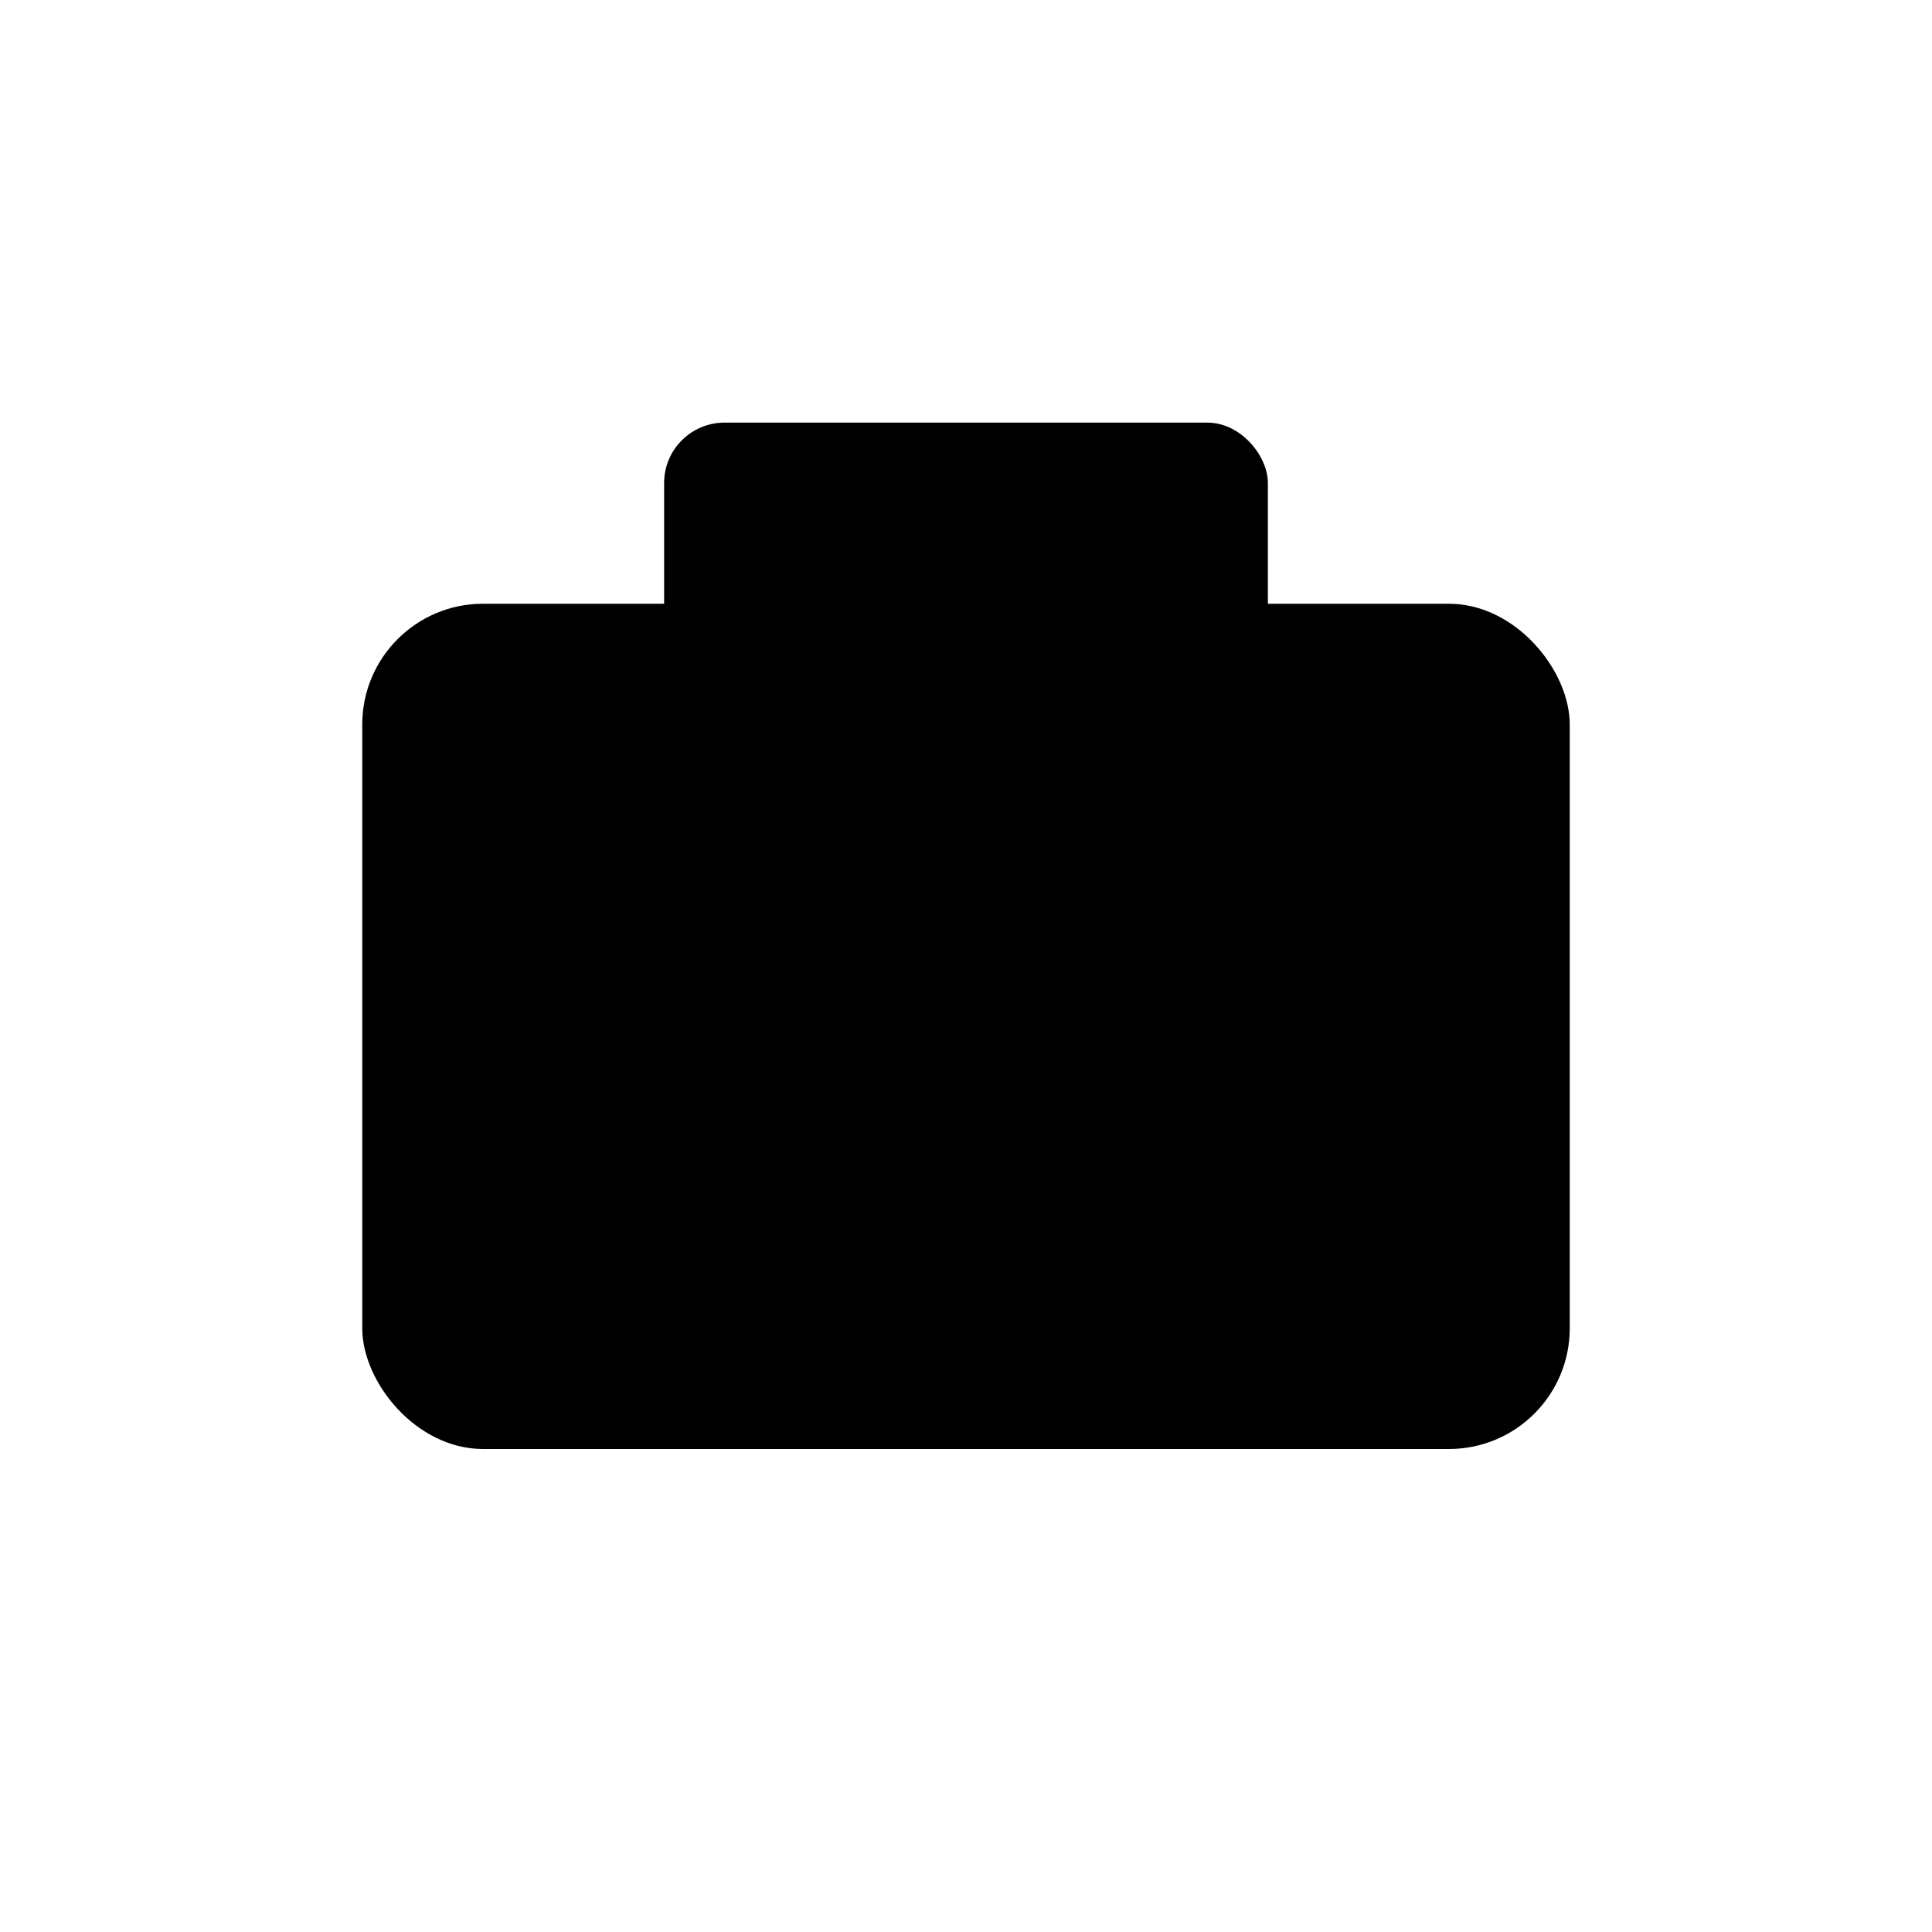
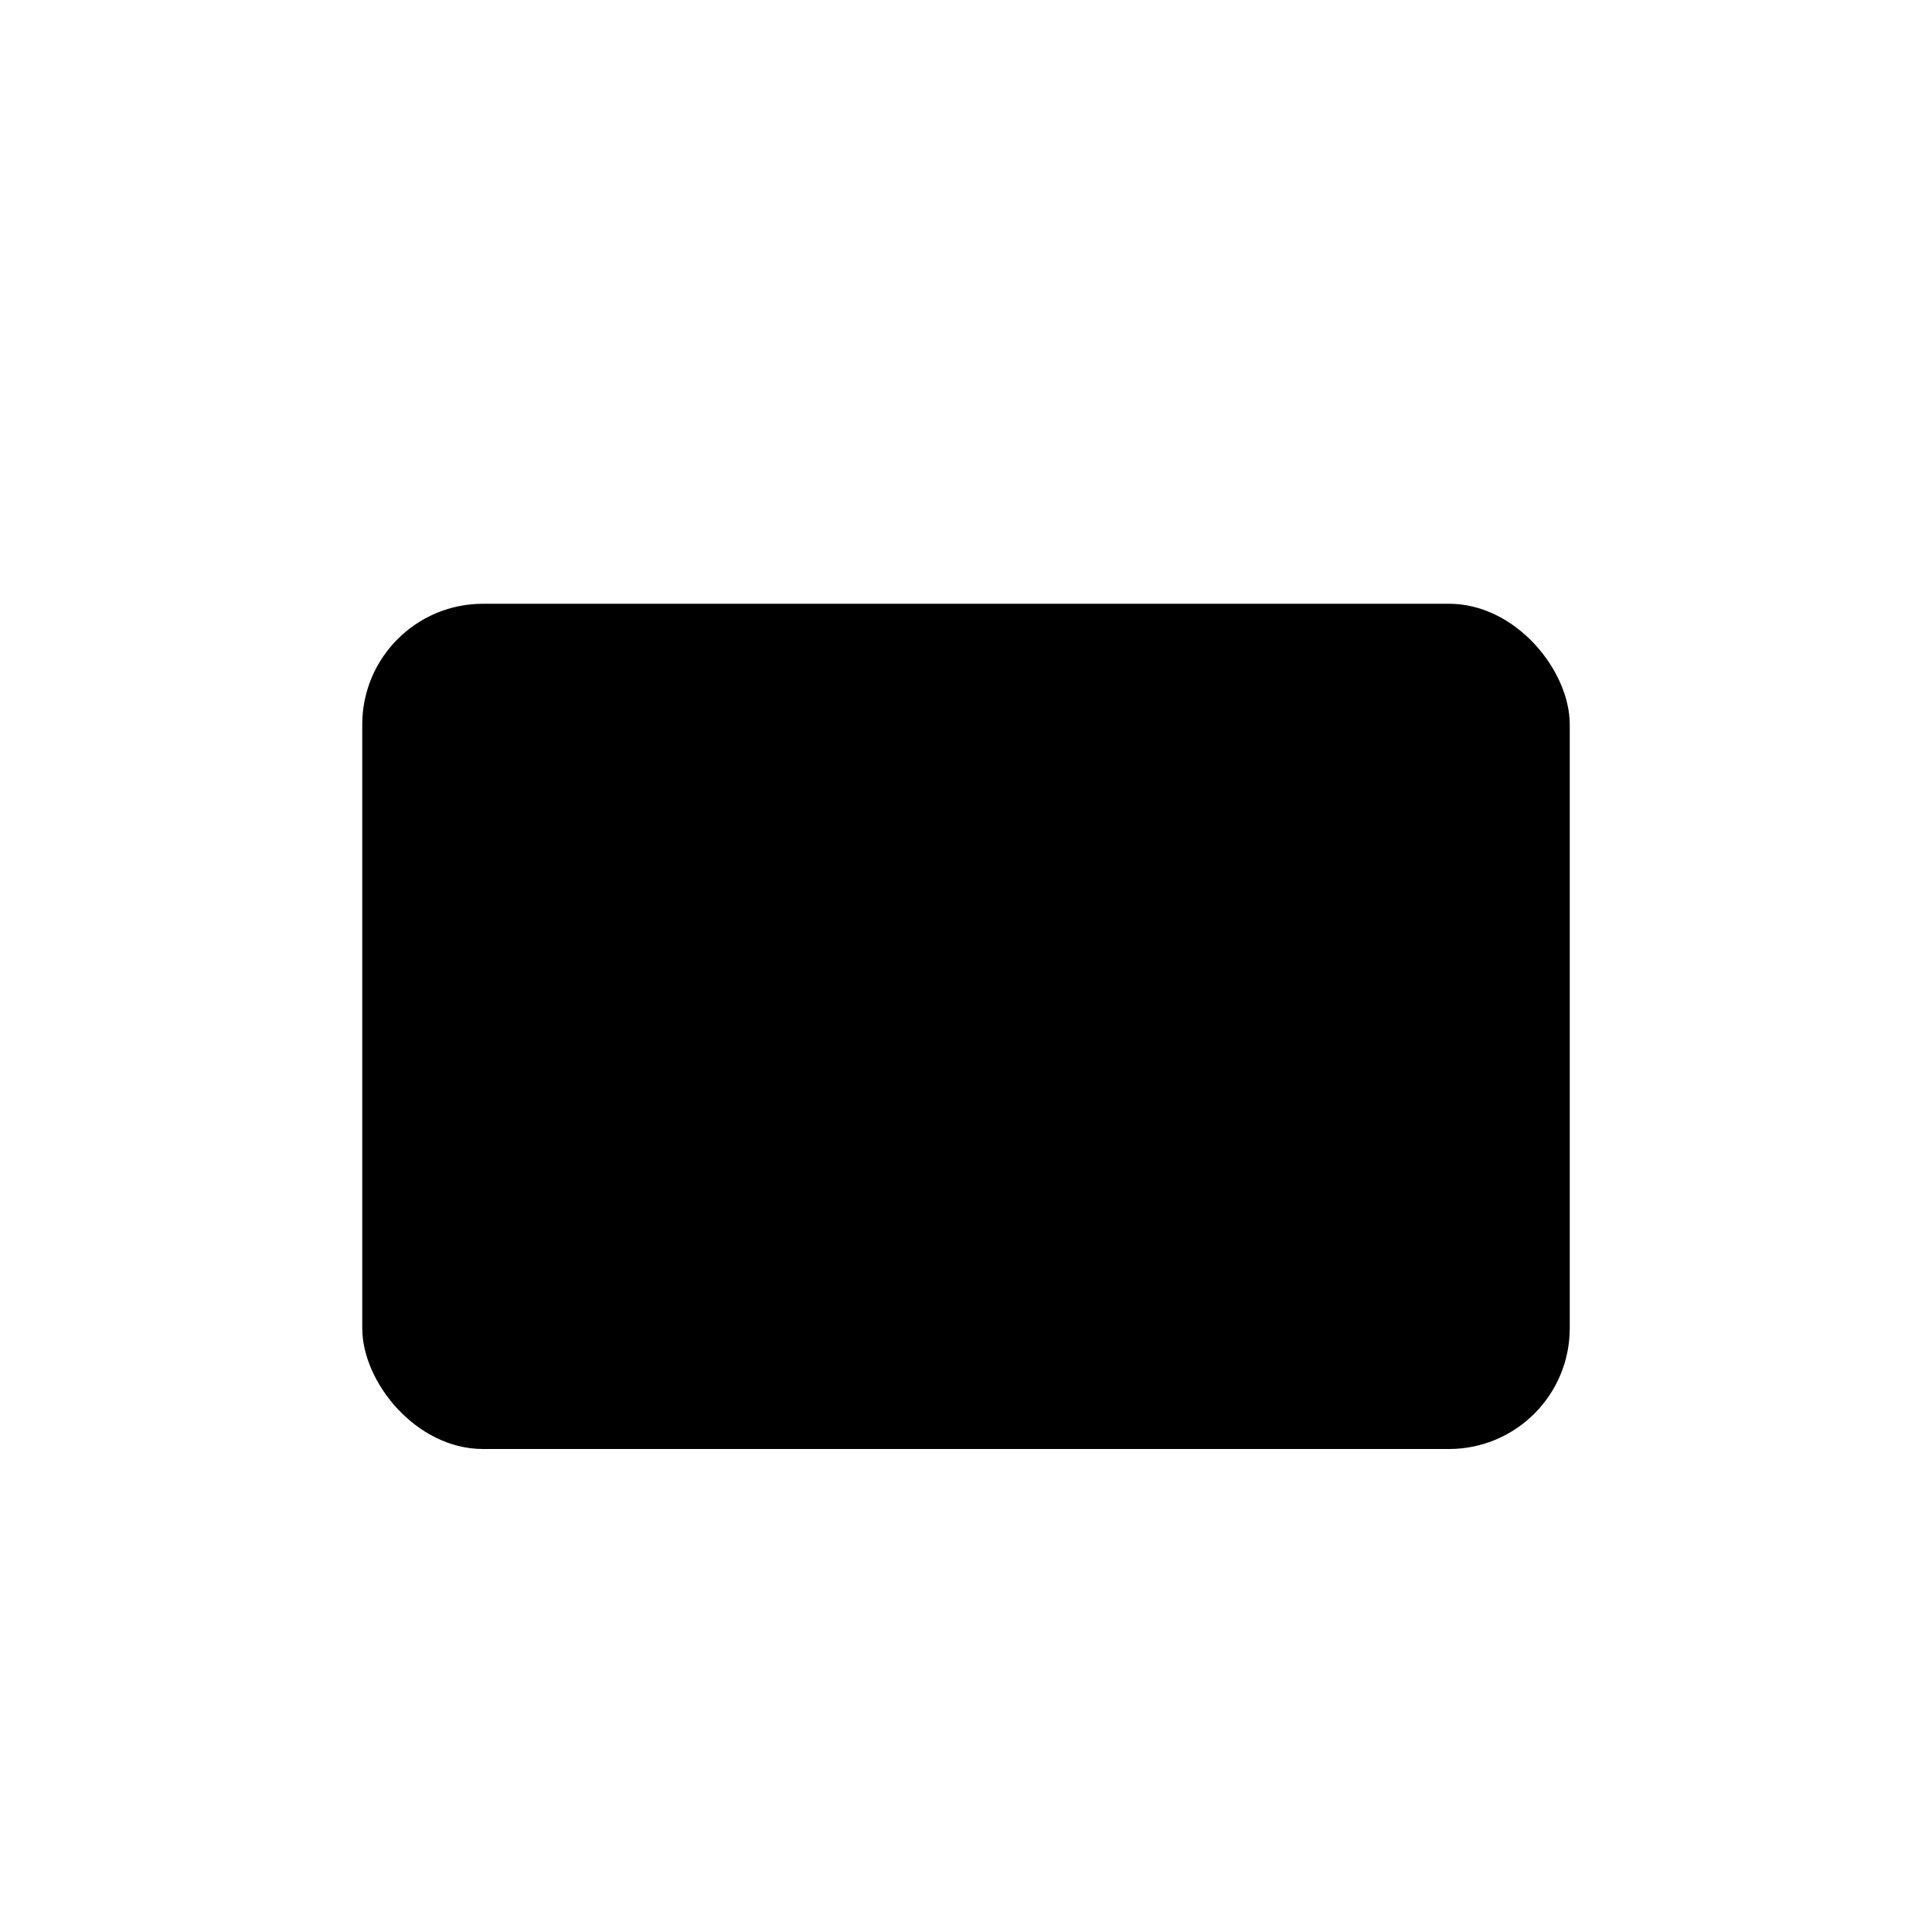
<svg xmlns="http://www.w3.org/2000/svg" width="64" height="64" viewBox="0 0 64 64">
  <rect width="64" height="64" fill="none" />
  <g fill="#000000">
    <rect x="12" y="20" width="40" height="28" rx="4" ry="4" />
    <circle cx="32" cy="34" r="10" fill="none" stroke="#000000" stroke-width="4" />
-     <rect x="22" y="14" width="20" height="8" rx="2" ry="2" />
  </g>
</svg>